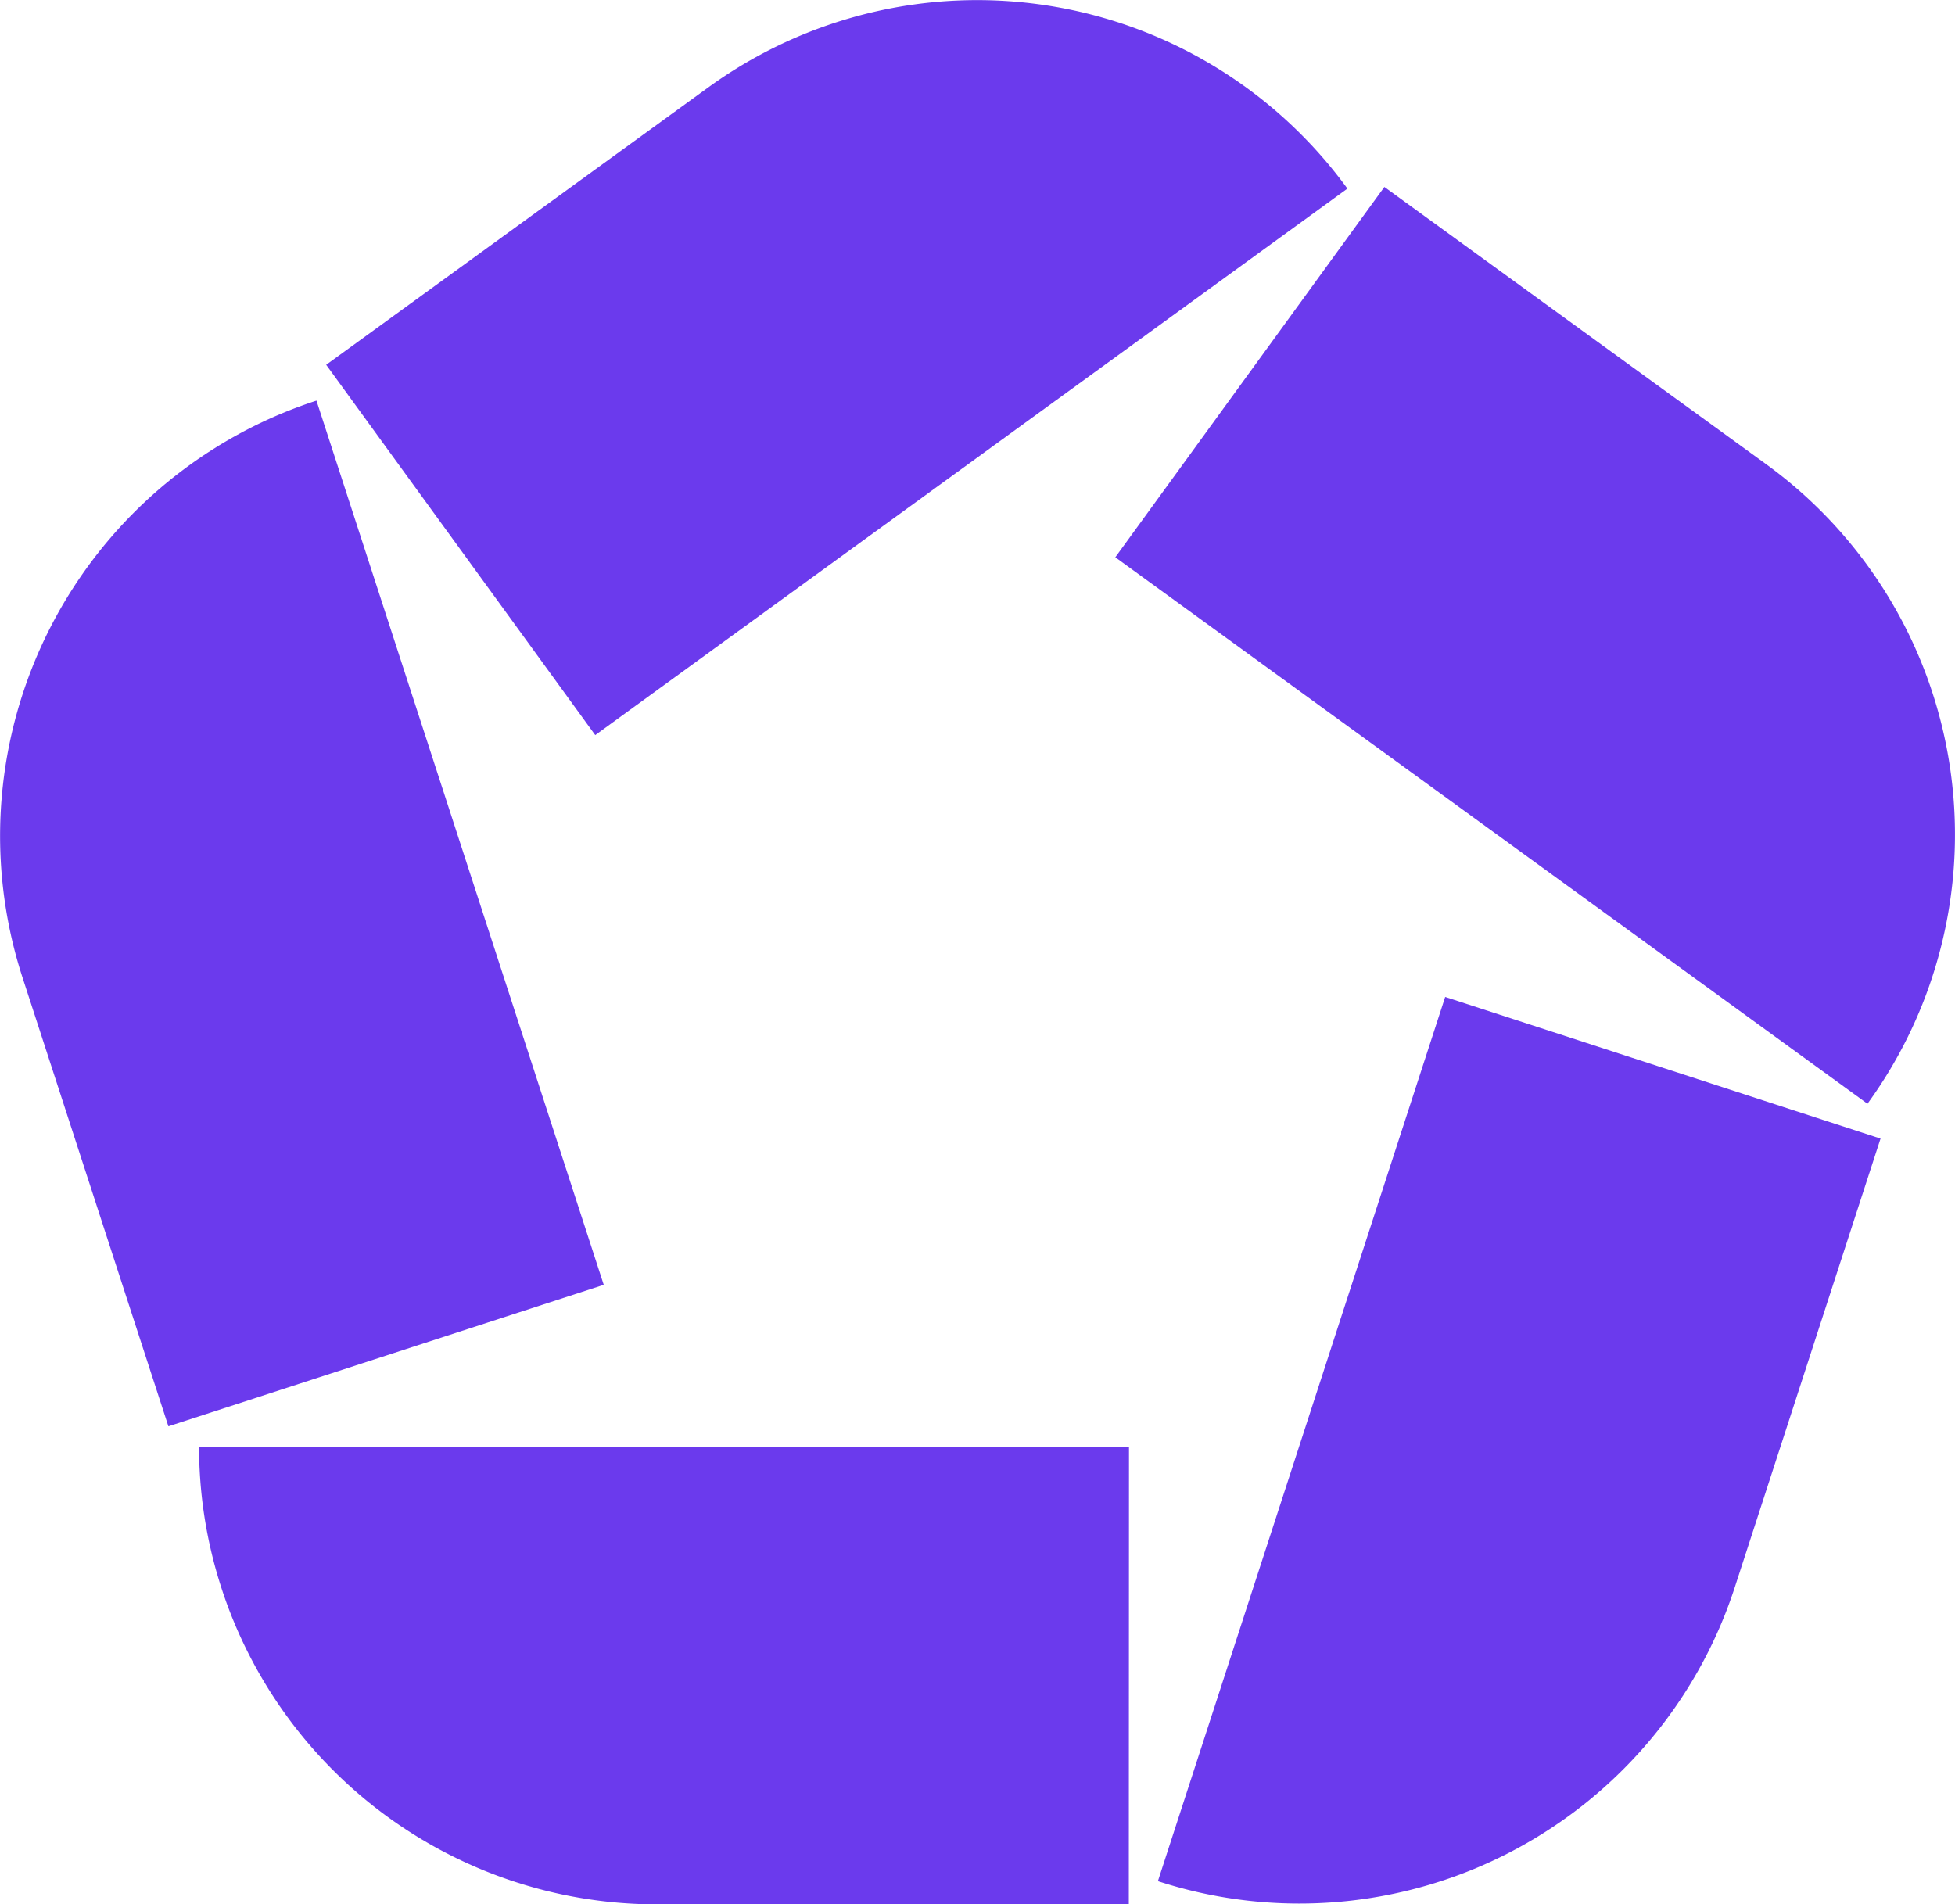
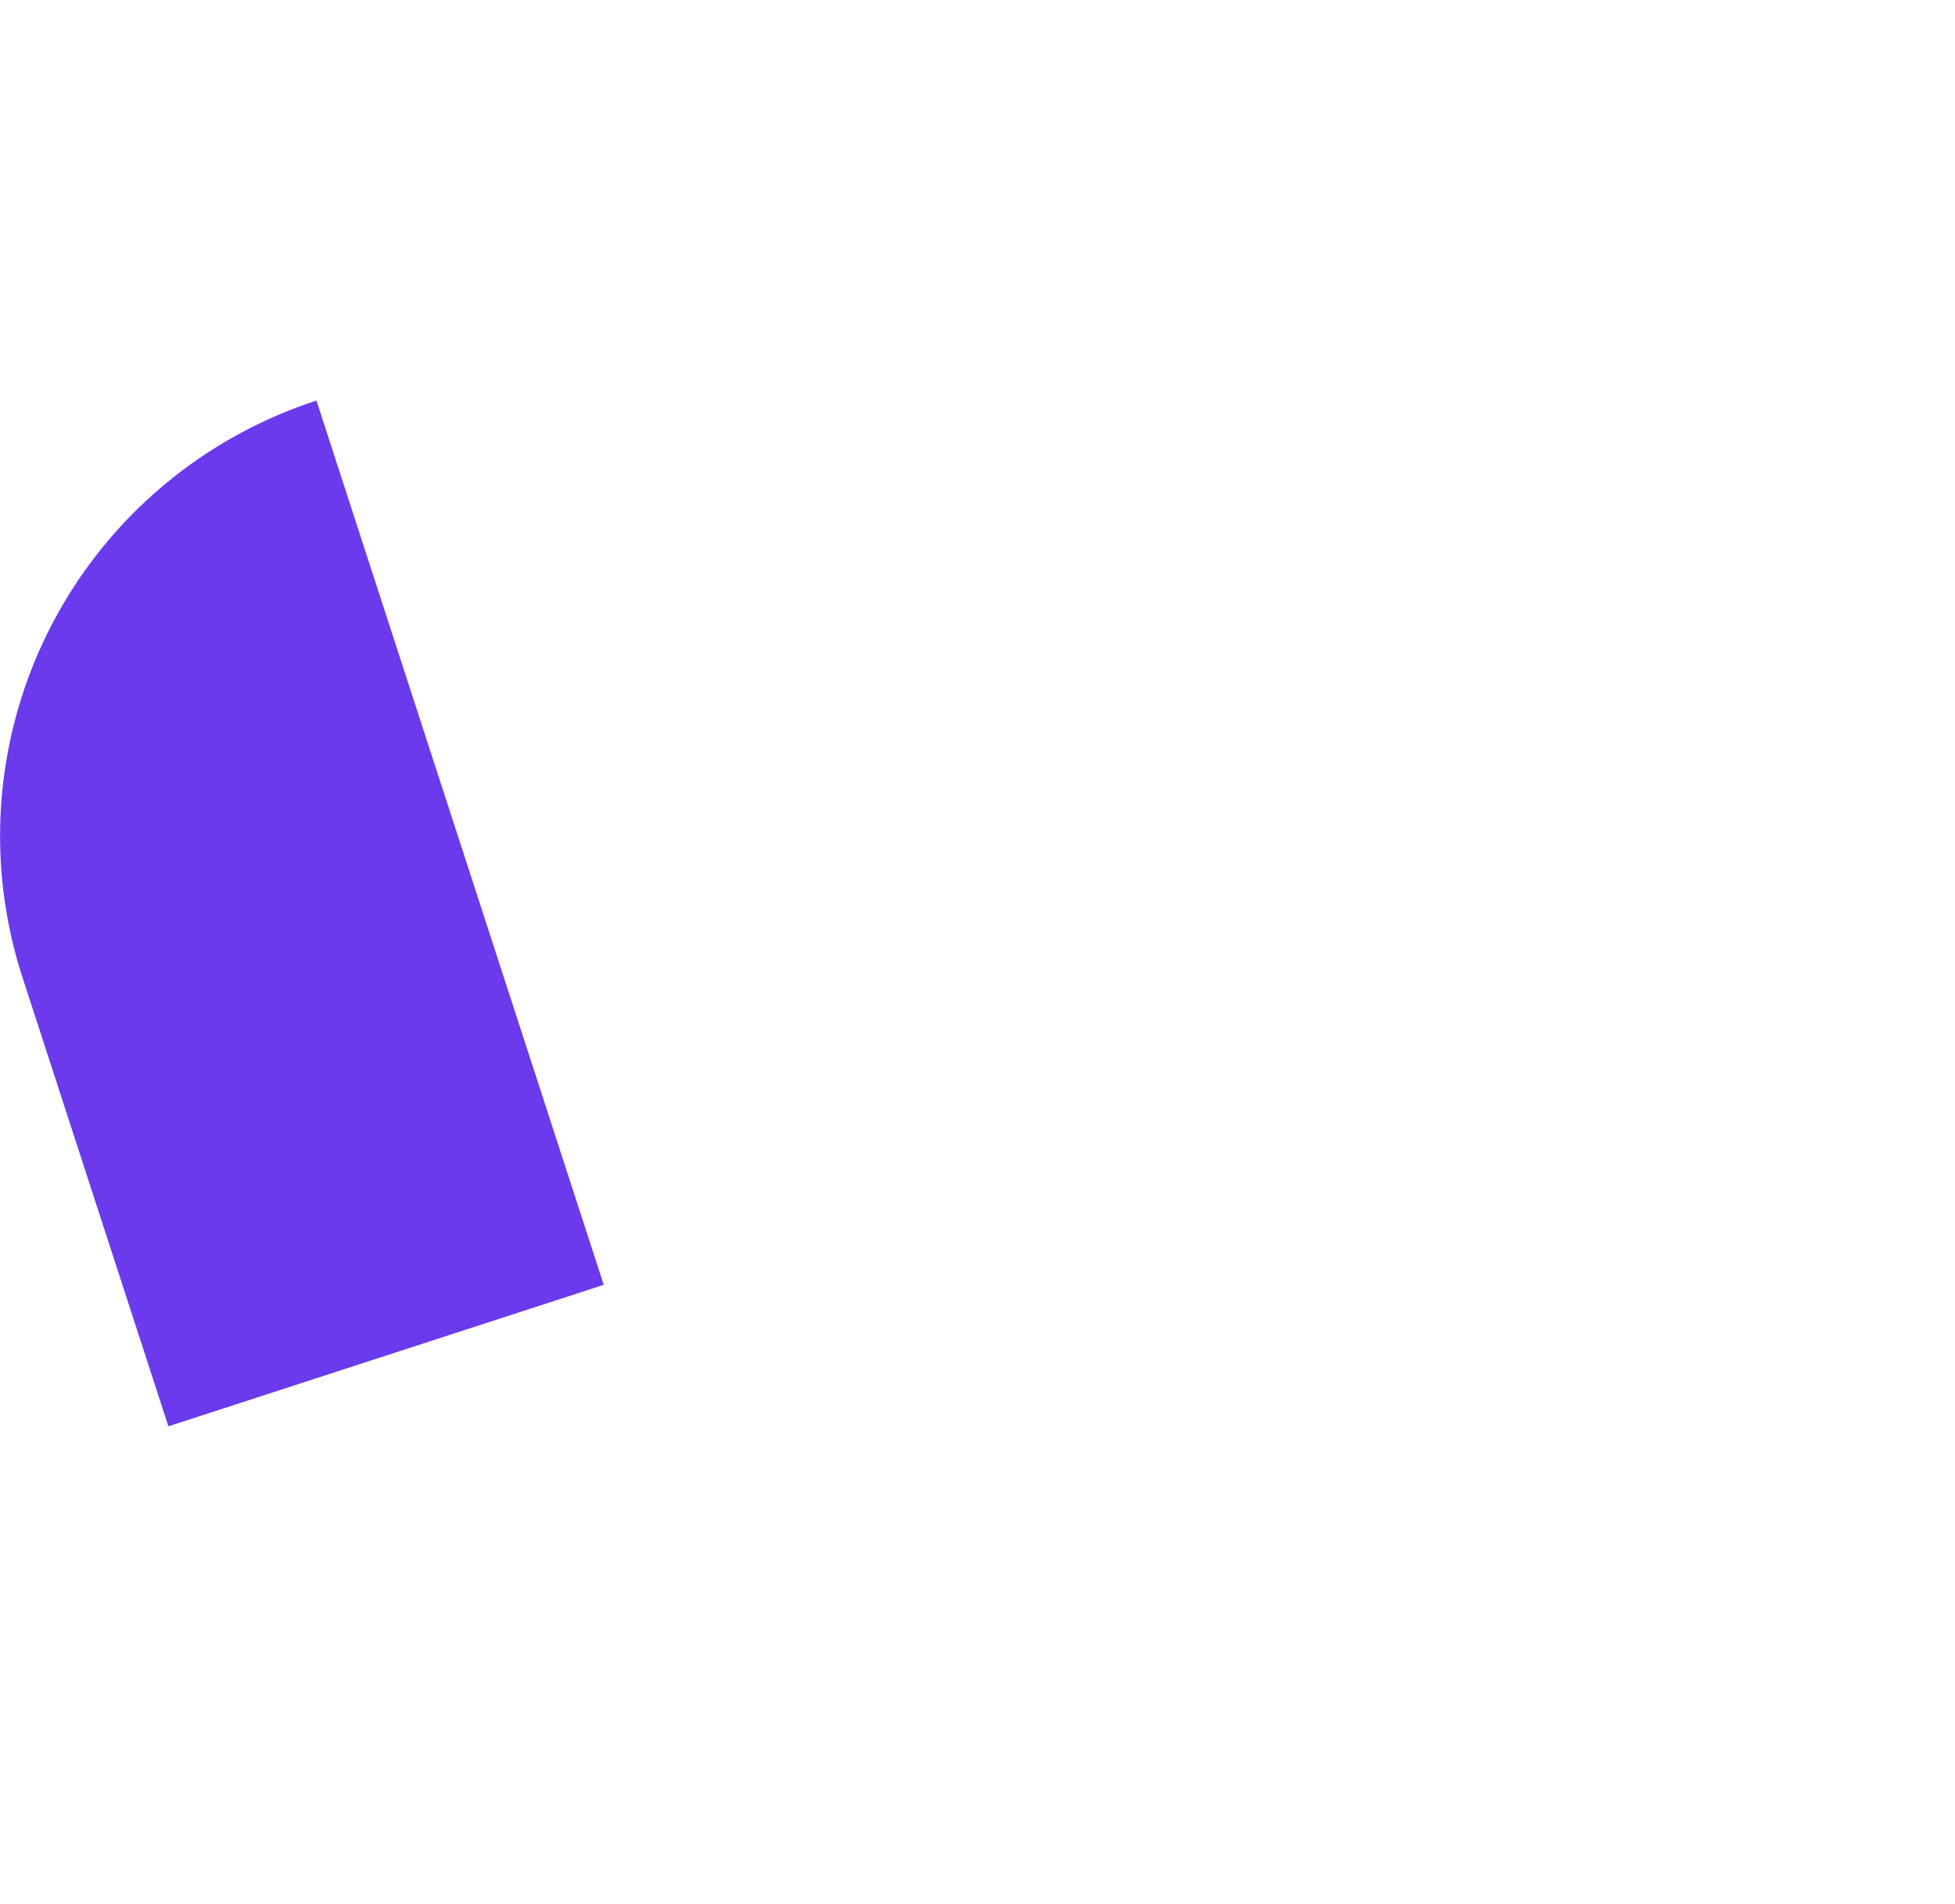
<svg xmlns="http://www.w3.org/2000/svg" width="22.314" height="21.738" viewBox="0 0 22.314 21.738">
  <defs>
    <clipPath id="clip-path">
      <rect id="Retângulo_3500" data-name="Retângulo 3500" width="22.314" height="21.738" fill="none" />
    </clipPath>
  </defs>
  <g id="Grupo_19012" data-name="Grupo 19012" transform="translate(0 0)">
    <g id="Grupo_19011" data-name="Grupo 19011" transform="translate(0 0)" clip-path="url(#clip-path)">
-       <path id="Caminho_13247" data-name="Caminho 13247" d="M20.614,72.64H10a5.225,5.225,0,0,0,5.225,5.225h5.387Z" transform="translate(-7.728 -56.127)" fill="#6B3AED" />
-       <path id="Caminho_13248" data-name="Caminho 13248" d="M61.418,50.06,58.139,60.153A5.225,5.225,0,0,0,64.723,56.8l1.664-5.123Z" transform="translate(-44.923 -38.68)" fill="#6B3AED" />
-       <path id="Caminho_13249" data-name="Caminho 13249" d="M56,13.616l8.585,6.238a5.225,5.225,0,0,0-1.156-7.3L59.071,9.389Z" transform="translate(-43.27 -7.255)" fill="#6B3AED" />
-       <path id="Caminho_13250" data-name="Caminho 13250" d="M19.447,8.391l8.585-6.238A5.225,5.225,0,0,0,20.734,1L16.376,4.164Z" transform="translate(-12.653 0)" fill="#6B3AED" />
      <path id="Caminho_13251" data-name="Caminho 13251" d="M6.891,30.208,3.612,20.115A5.225,5.225,0,0,0,.257,26.7l1.665,5.123Z" transform="translate(0 -15.542)" fill="#6B3AED" />
    </g>
  </g>
</svg>